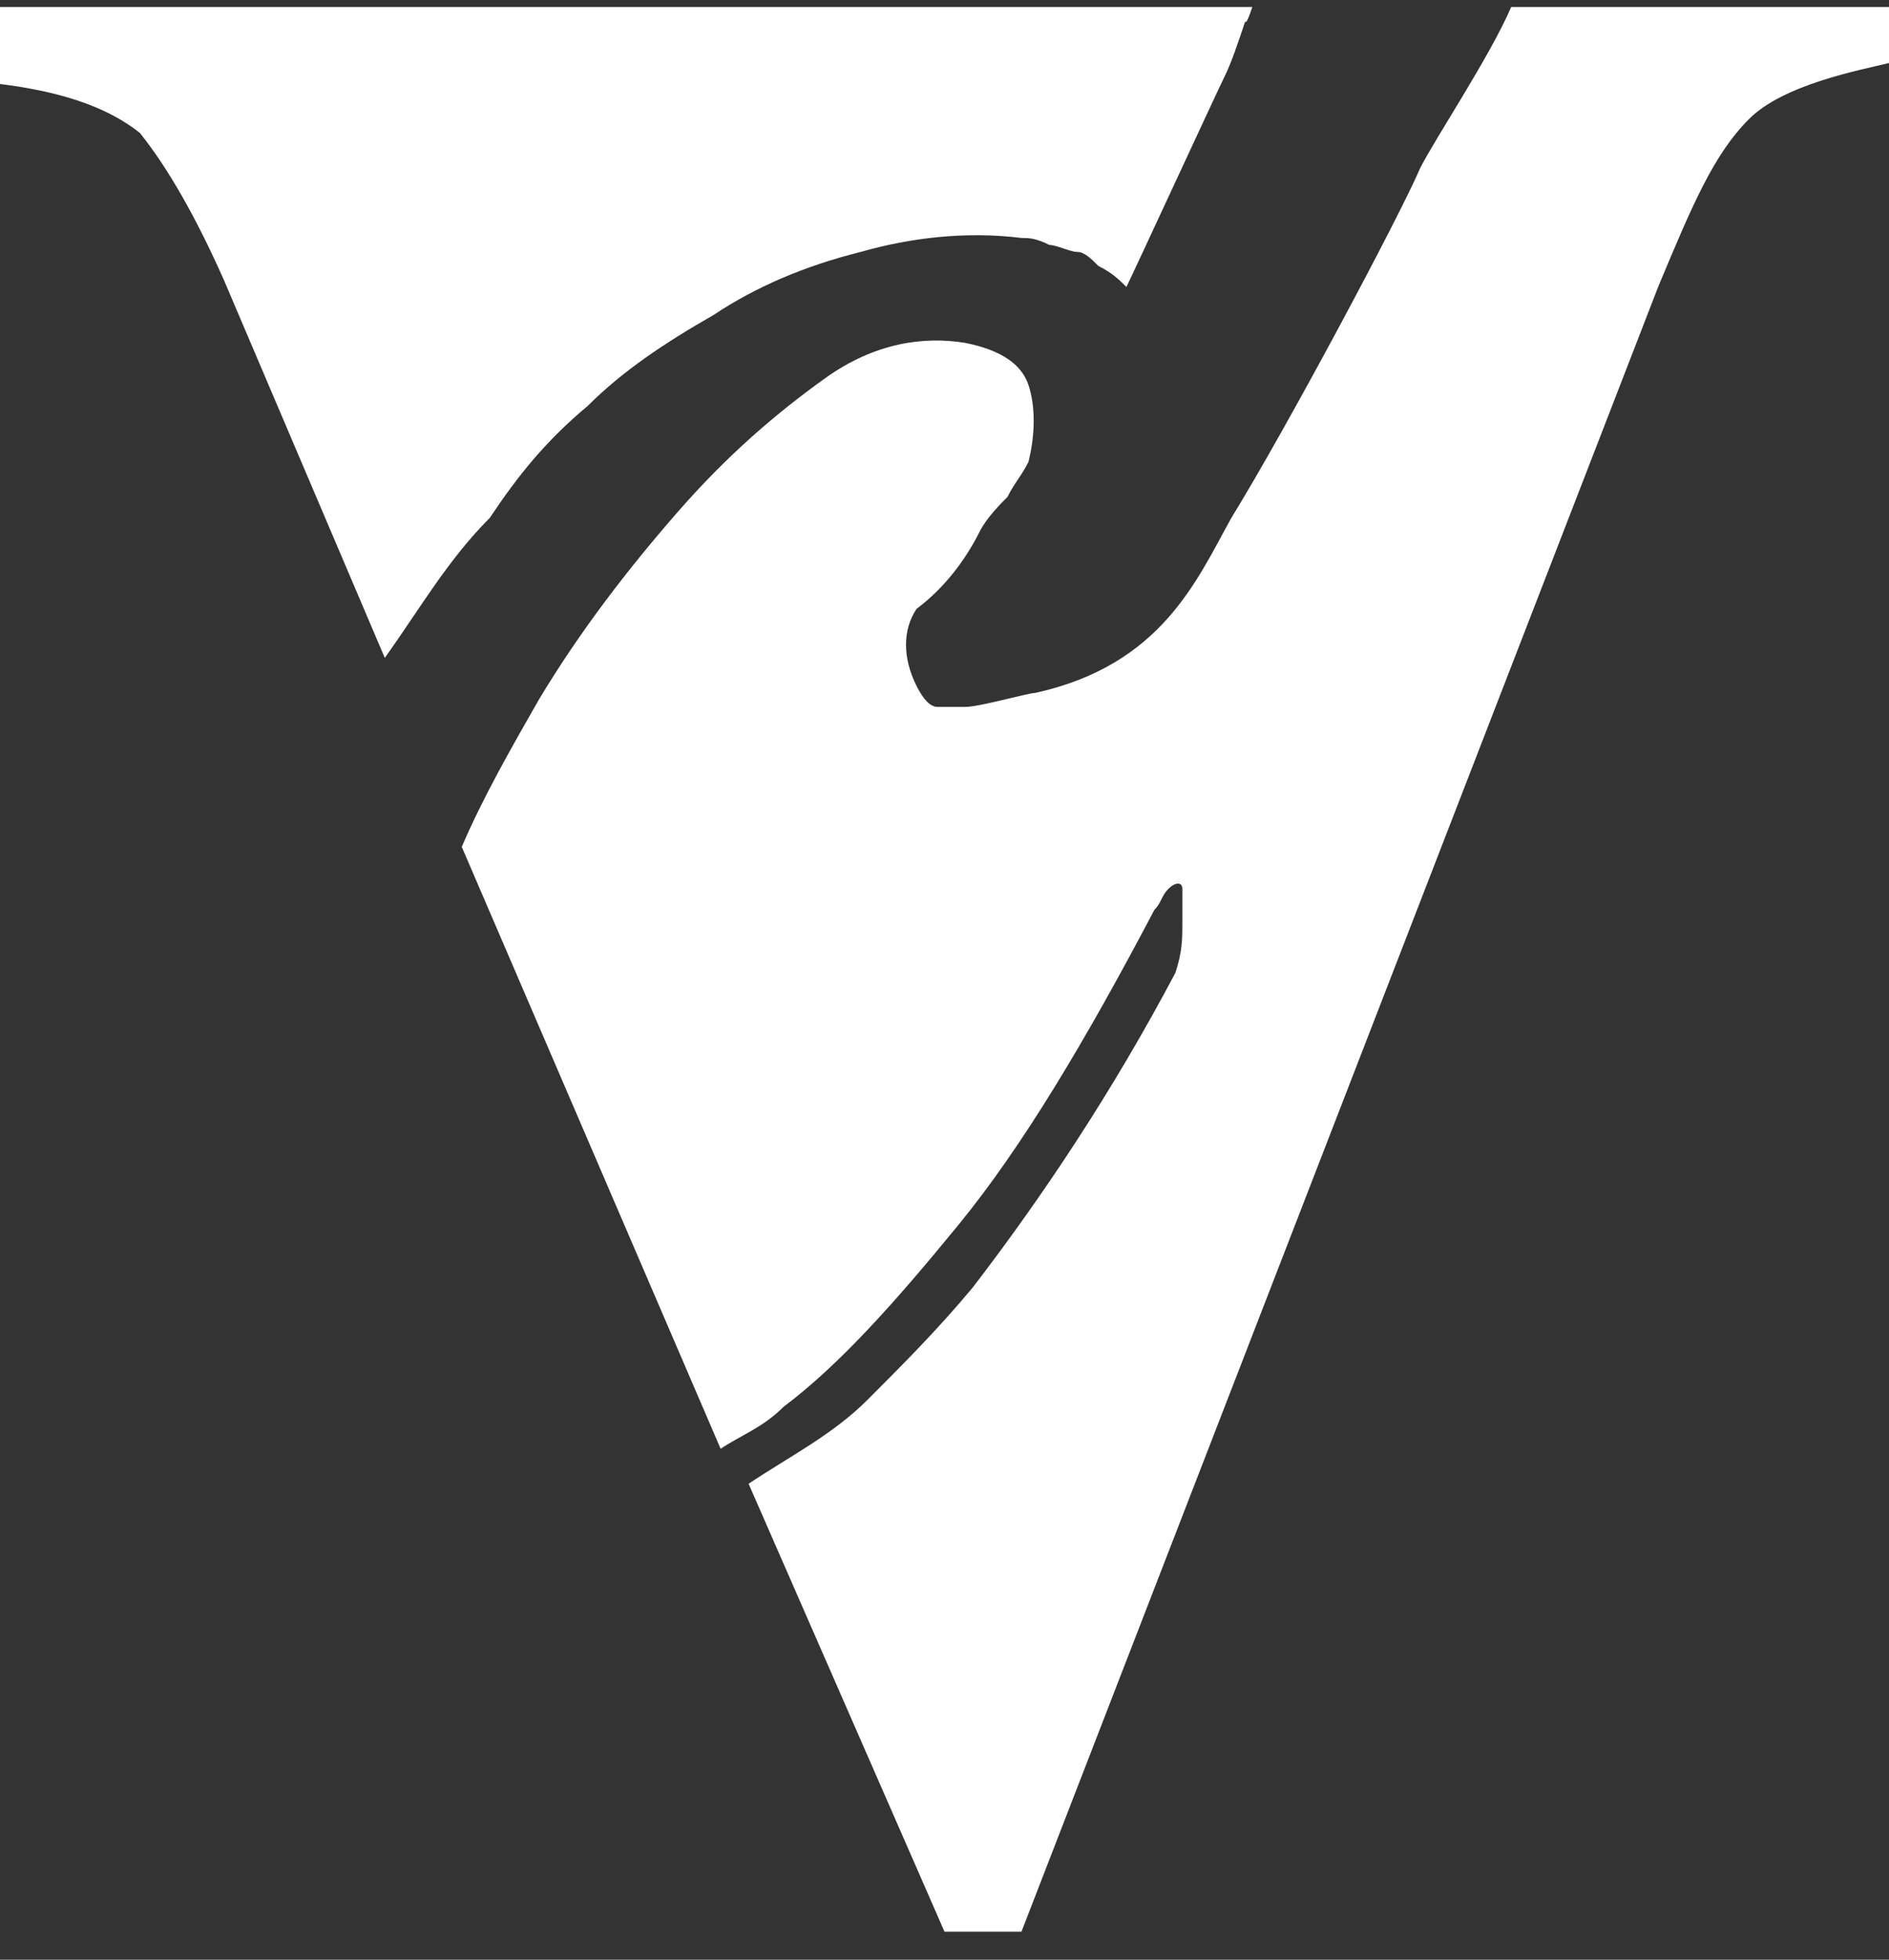
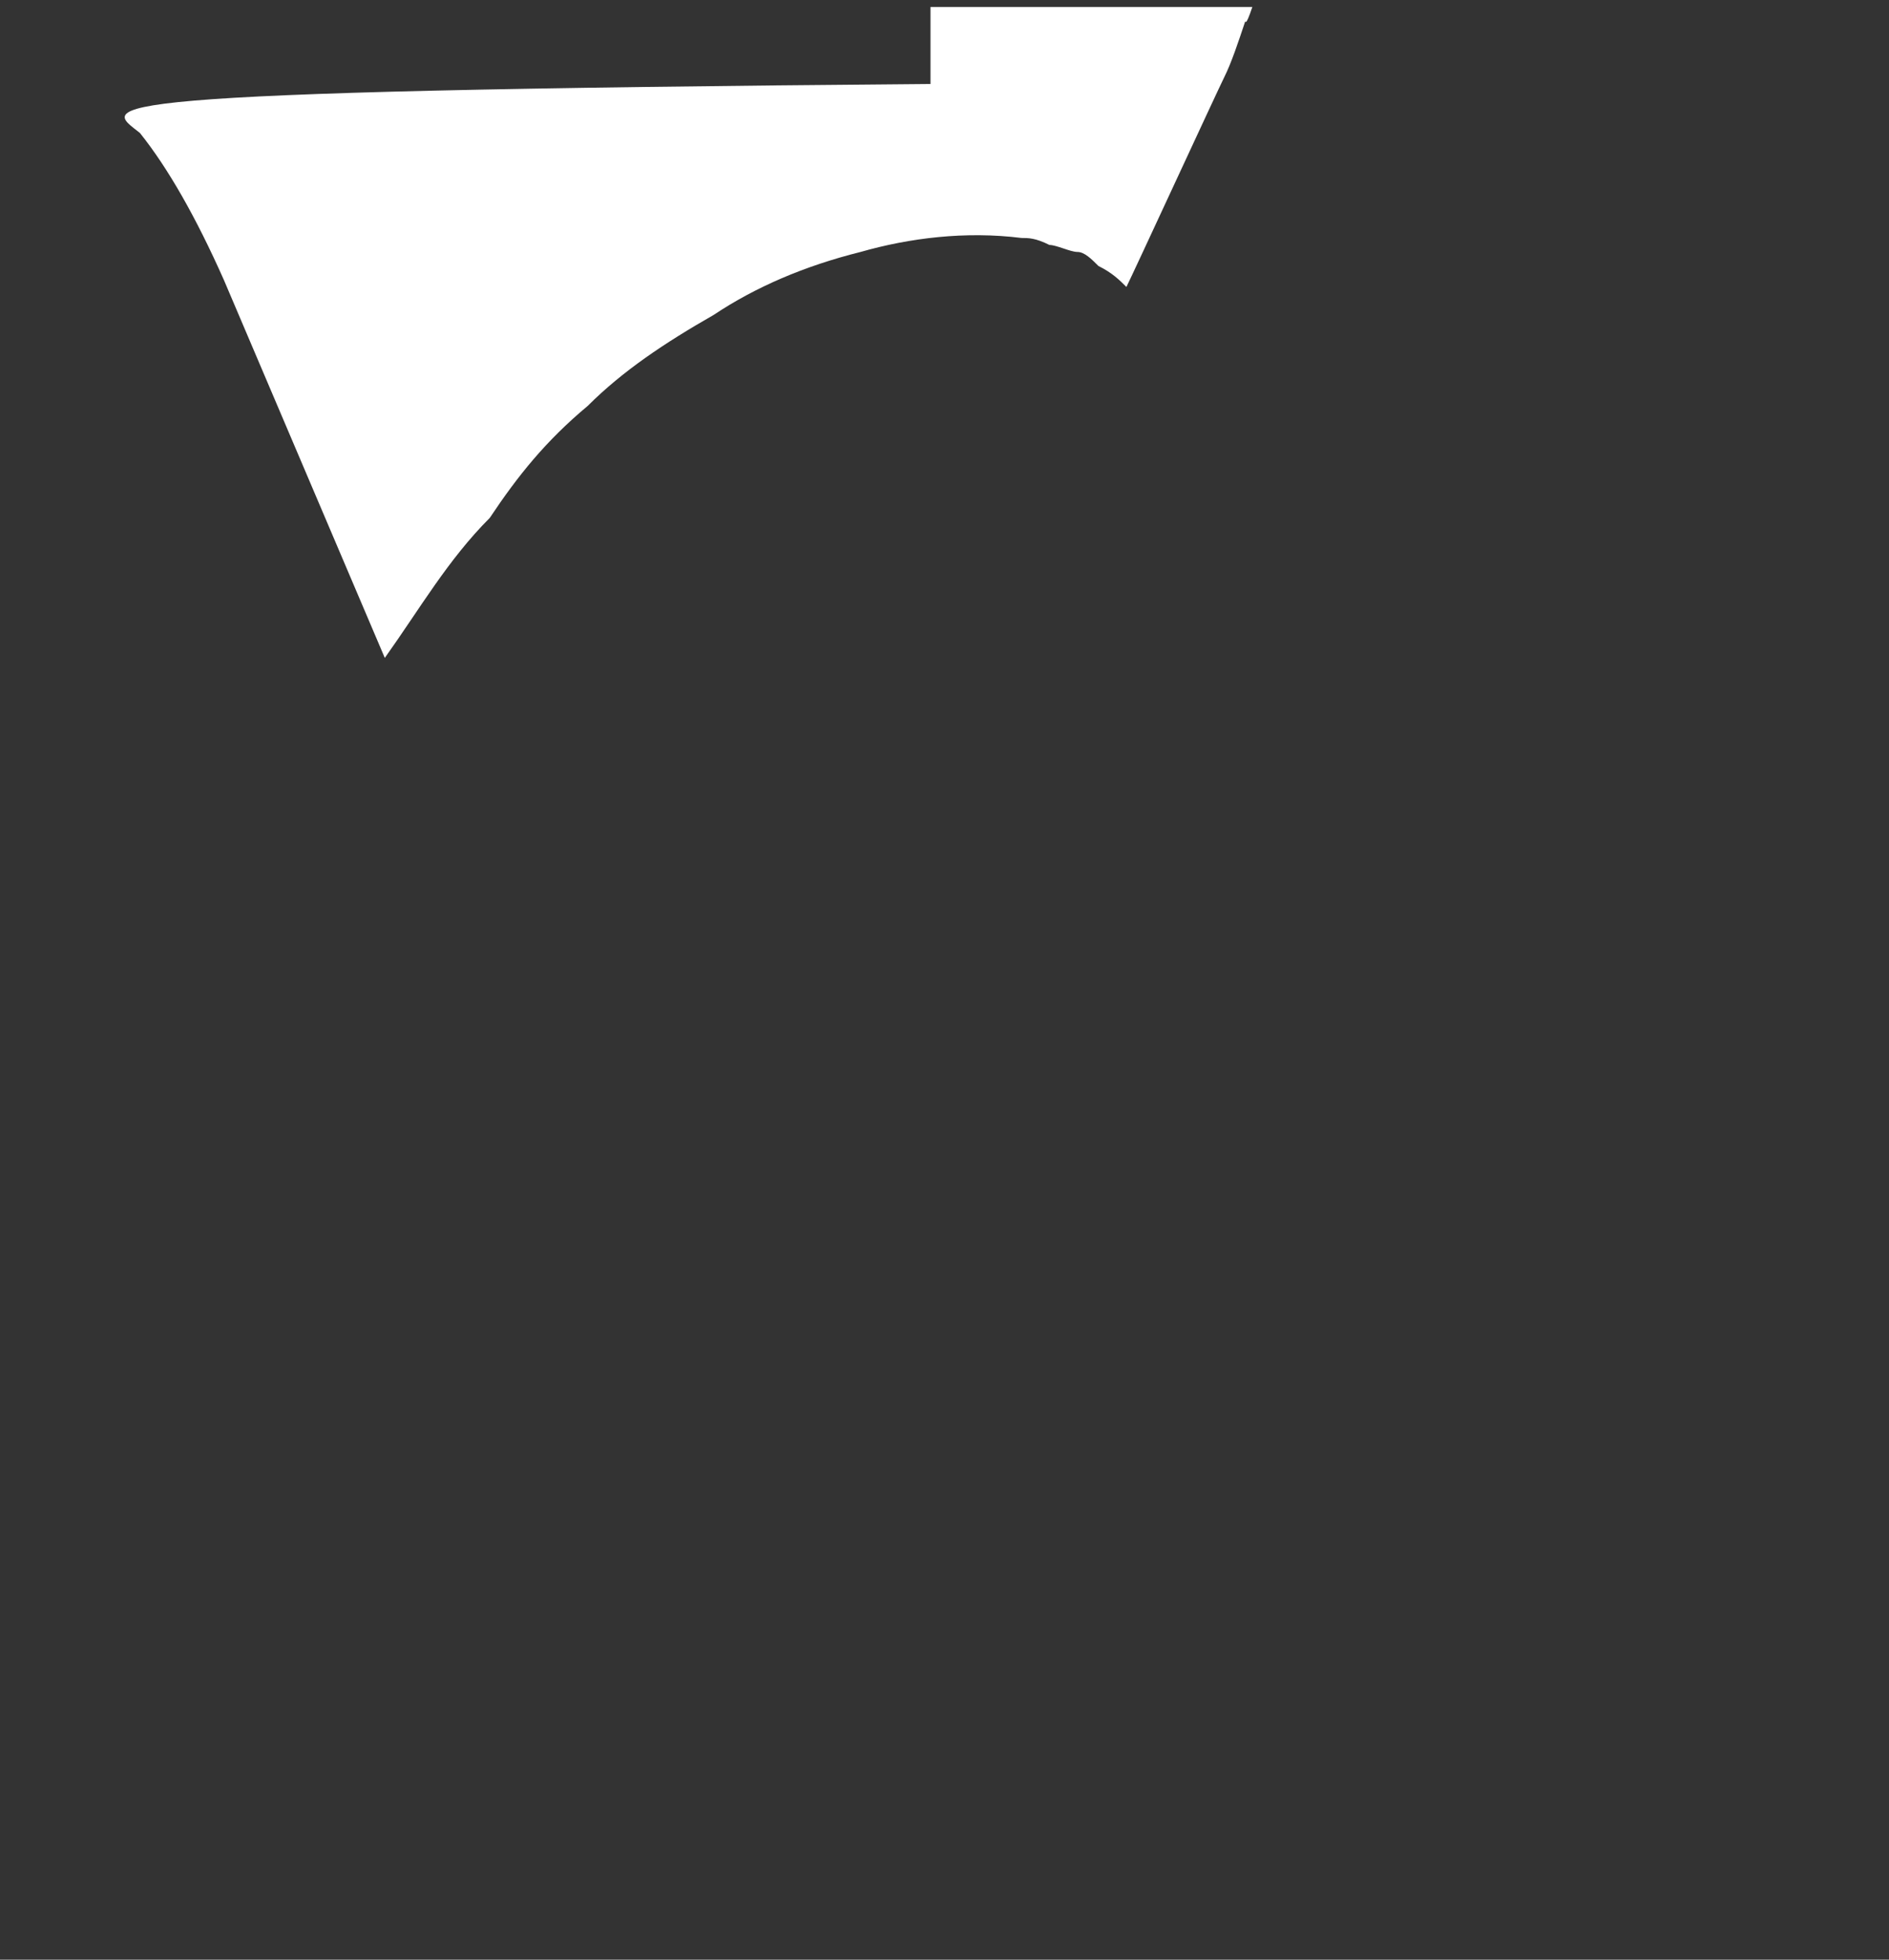
<svg xmlns="http://www.w3.org/2000/svg" version="1.1" id="Livello_1" x="0px" y="0px" viewBox="0 0 27 28" style="enable-background:new 0 0 27 28;" xml:space="preserve">
  <rect x="0" y="0" width="27" height="28" fill="#333333" stroke="none" />
  <style type="text/css">
	.st0{fill:#FFFFFF;}
</style>
  <g>
-     <path class="st0" d="M21.6,0.1c-0.3,0.7-1.1,1.9-1.3,2.3c-0.3,0.7-1.9,3.7-2.7,5c-0.5,0.9-1,2.1-2.8,2.5c-0.1,0-0.8,0.2-1,0.2   c-0.1,0-0.2,0-0.4,0c-0.1,0-0.2-0.1-0.3-0.3c-0.2-0.4-0.2-0.8,0-1.1C13.5,8.4,13.8,8,14,7.6c0.1-0.2,0.3-0.4,0.4-0.5   c0.1-0.2,0.2-0.3,0.3-0.5c0.1-0.4,0.1-0.8,0-1.1c-0.1-0.3-0.4-0.5-0.9-0.6c-0.6-0.1-1.3,0-2,0.5c-0.7,0.5-1.4,1.1-2.1,1.9   C9,8.1,8.3,9,7.7,10c-0.4,0.7-0.8,1.4-1.1,2.1l3.7,8.6c0.3-0.2,0.6-0.3,0.9-0.6c0.8-0.6,1.6-1.5,2.5-2.6c0.9-1.1,1.8-2.6,2.8-4.5   c0.1-0.1,0.1-0.2,0.2-0.3c0.1-0.1,0.2-0.1,0.2,0c0,0.1,0,0.3,0,0.5c0,0.2,0,0.4-0.1,0.7c-0.9,1.7-1.9,3.2-2.9,4.5   c-0.5,0.6-1,1.1-1.5,1.6c-0.5,0.5-1.1,0.8-1.7,1.2l2.8,6.4h1.1l9.1-23.5c0.5-1.2,0.8-1.9,1.3-2.4c0.5-0.5,1.6-0.7,2-0.8V0.1H21.6z" />
-     <path class="st0" d="M8.4,5.8c0.5-0.5,1.1-0.9,1.8-1.3c0.6-0.4,1.3-0.7,2.1-0.9c0.7-0.2,1.5-0.3,2.3-0.2c0.1,0,0.2,0,0.4,0.1   c0.1,0,0.3,0.1,0.4,0.1c0.1,0,0.2,0.1,0.3,0.2C15.9,3.9,16,4,16.1,4.1c0.1-0.2,1.3-2.8,1.4-3c0.1-0.2,0.2-0.5,0.3-0.8   c0,0,0,0.1,0.1-0.2h-4.6H0v1.1C0.8,1.3,1.5,1.5,2,1.9C2.4,2.4,2.8,3.1,3.2,4l2.3,5.4c0.5-0.7,0.9-1.4,1.5-2   C7.4,6.8,7.8,6.3,8.4,5.8z" />
+     <path class="st0" d="M8.4,5.8c0.5-0.5,1.1-0.9,1.8-1.3c0.6-0.4,1.3-0.7,2.1-0.9c0.7-0.2,1.5-0.3,2.3-0.2c0.1,0,0.2,0,0.4,0.1   c0.1,0,0.3,0.1,0.4,0.1c0.1,0,0.2,0.1,0.3,0.2C15.9,3.9,16,4,16.1,4.1c0.1-0.2,1.3-2.8,1.4-3c0.1-0.2,0.2-0.5,0.3-0.8   c0,0,0,0.1,0.1-0.2h-4.6v1.1C0.8,1.3,1.5,1.5,2,1.9C2.4,2.4,2.8,3.1,3.2,4l2.3,5.4c0.5-0.7,0.9-1.4,1.5-2   C7.4,6.8,7.8,6.3,8.4,5.8z" />
  </g>
</svg>